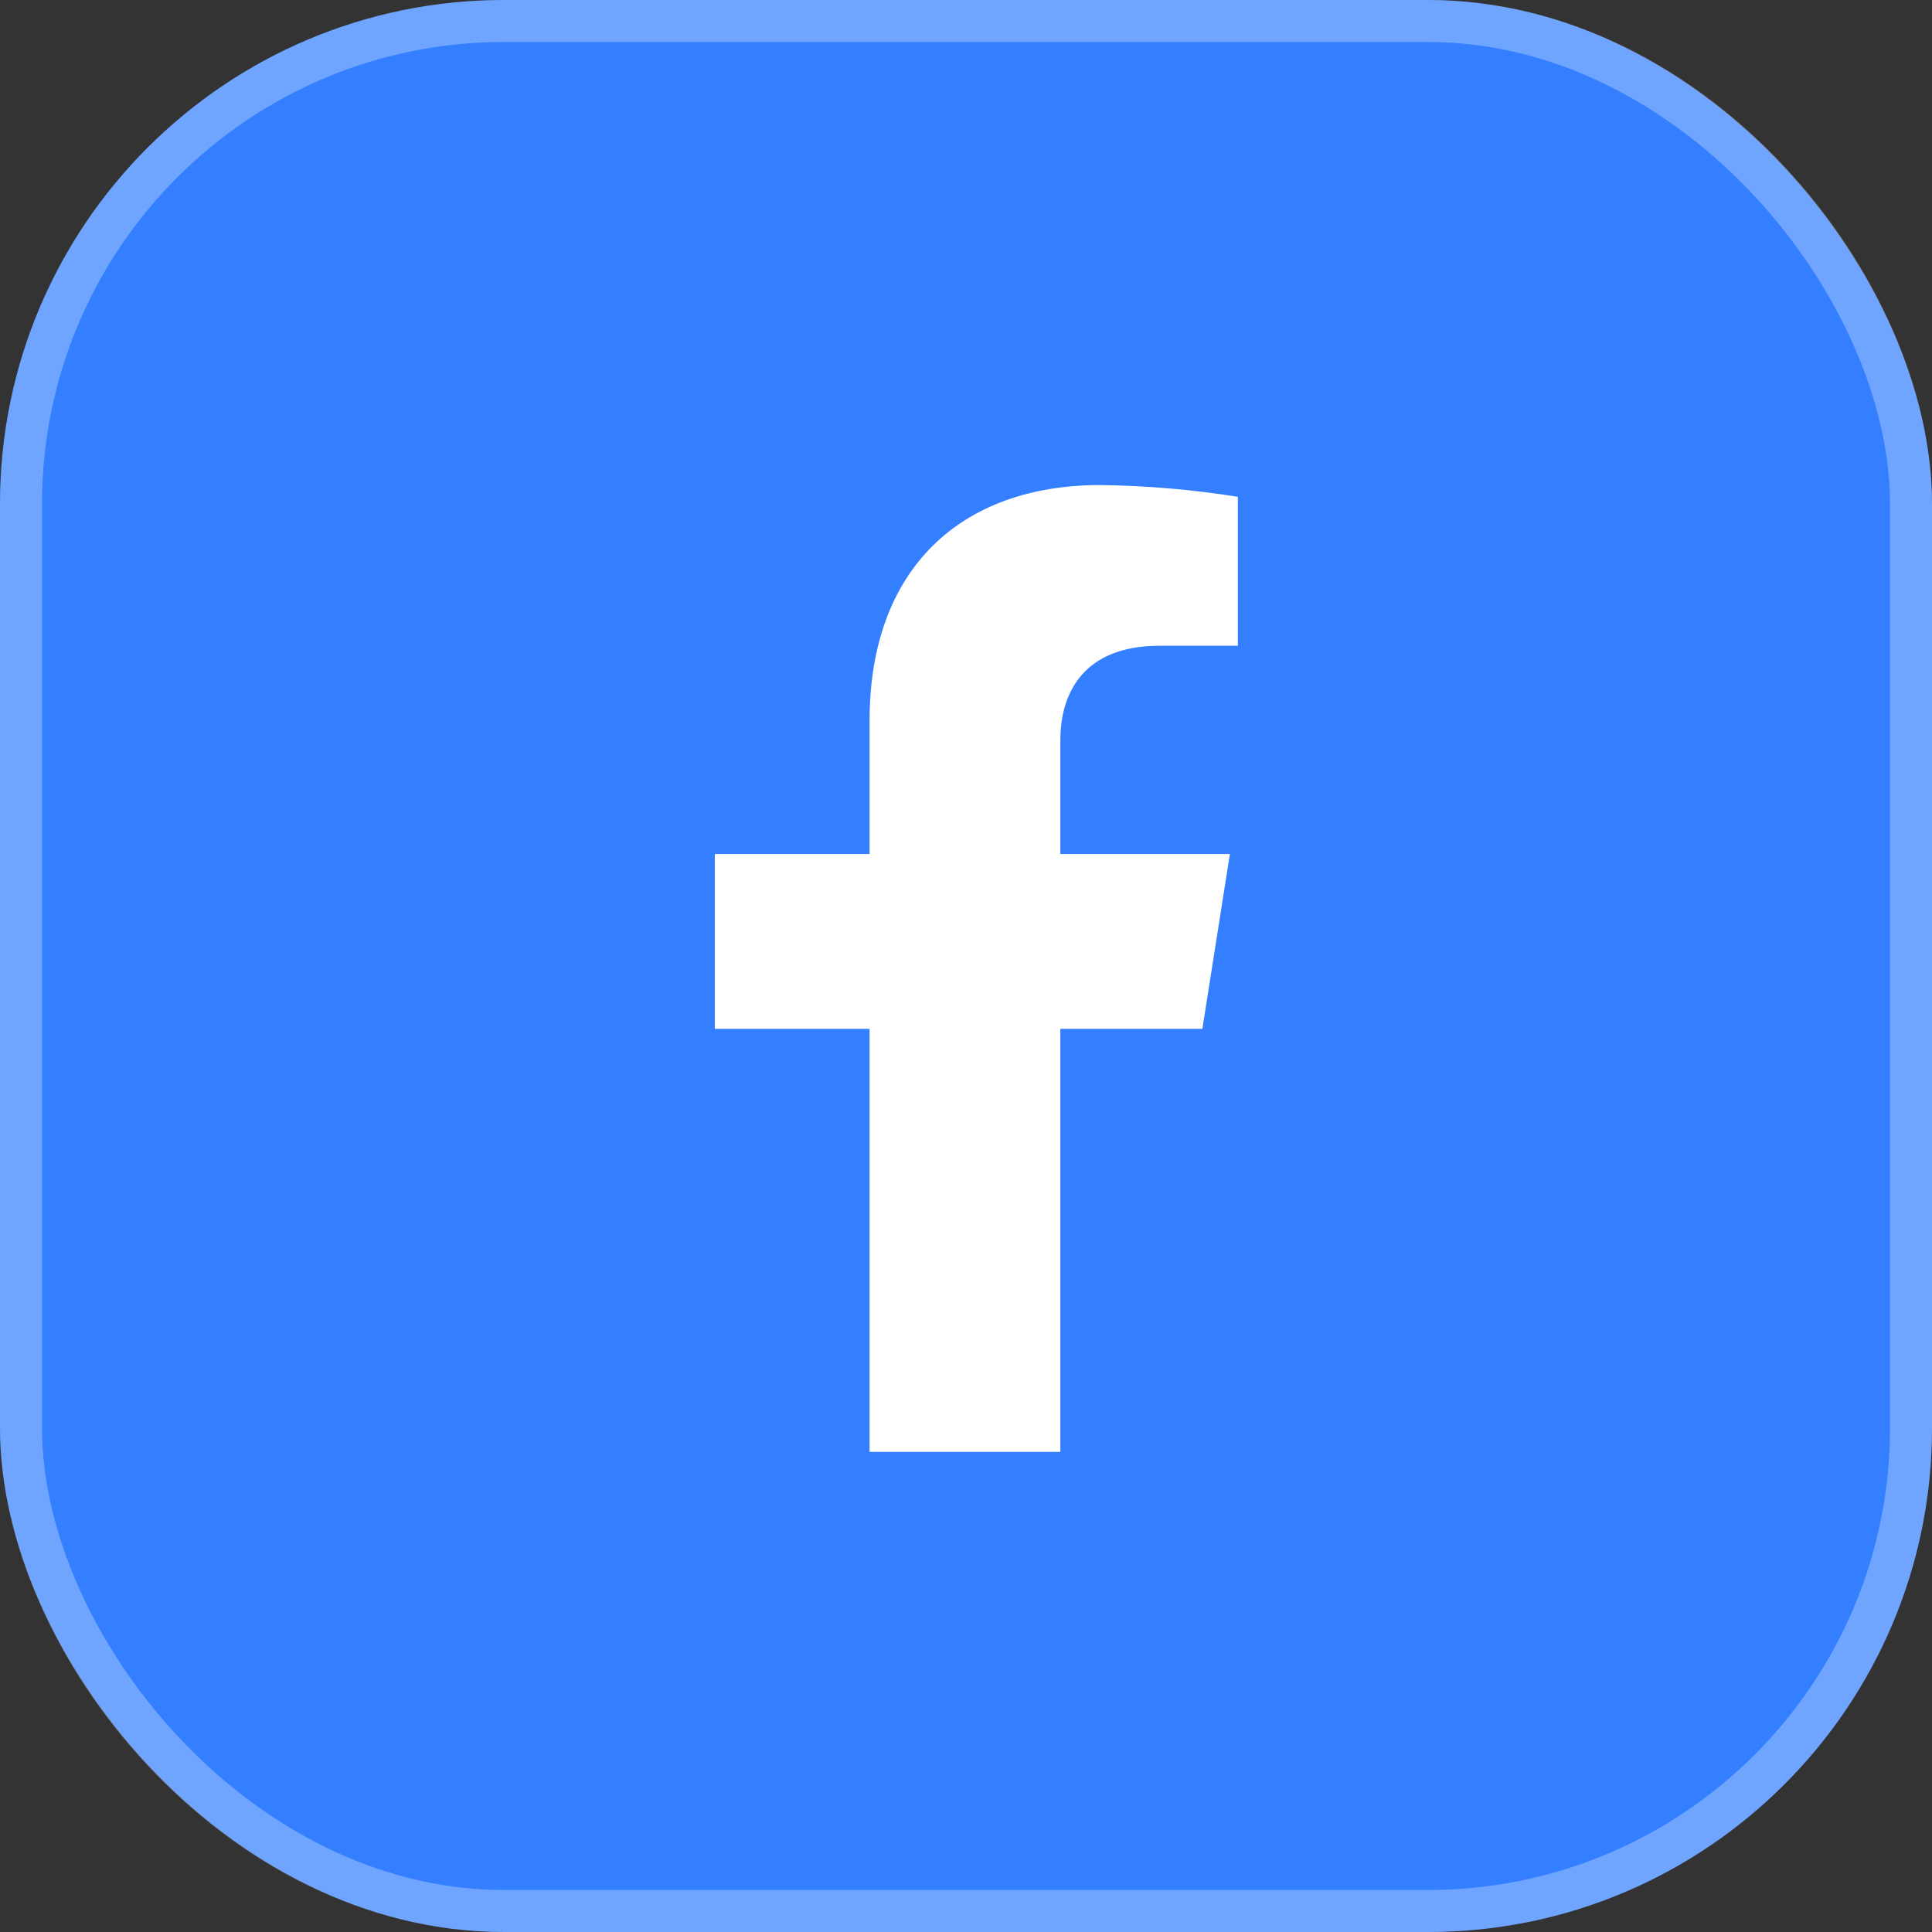
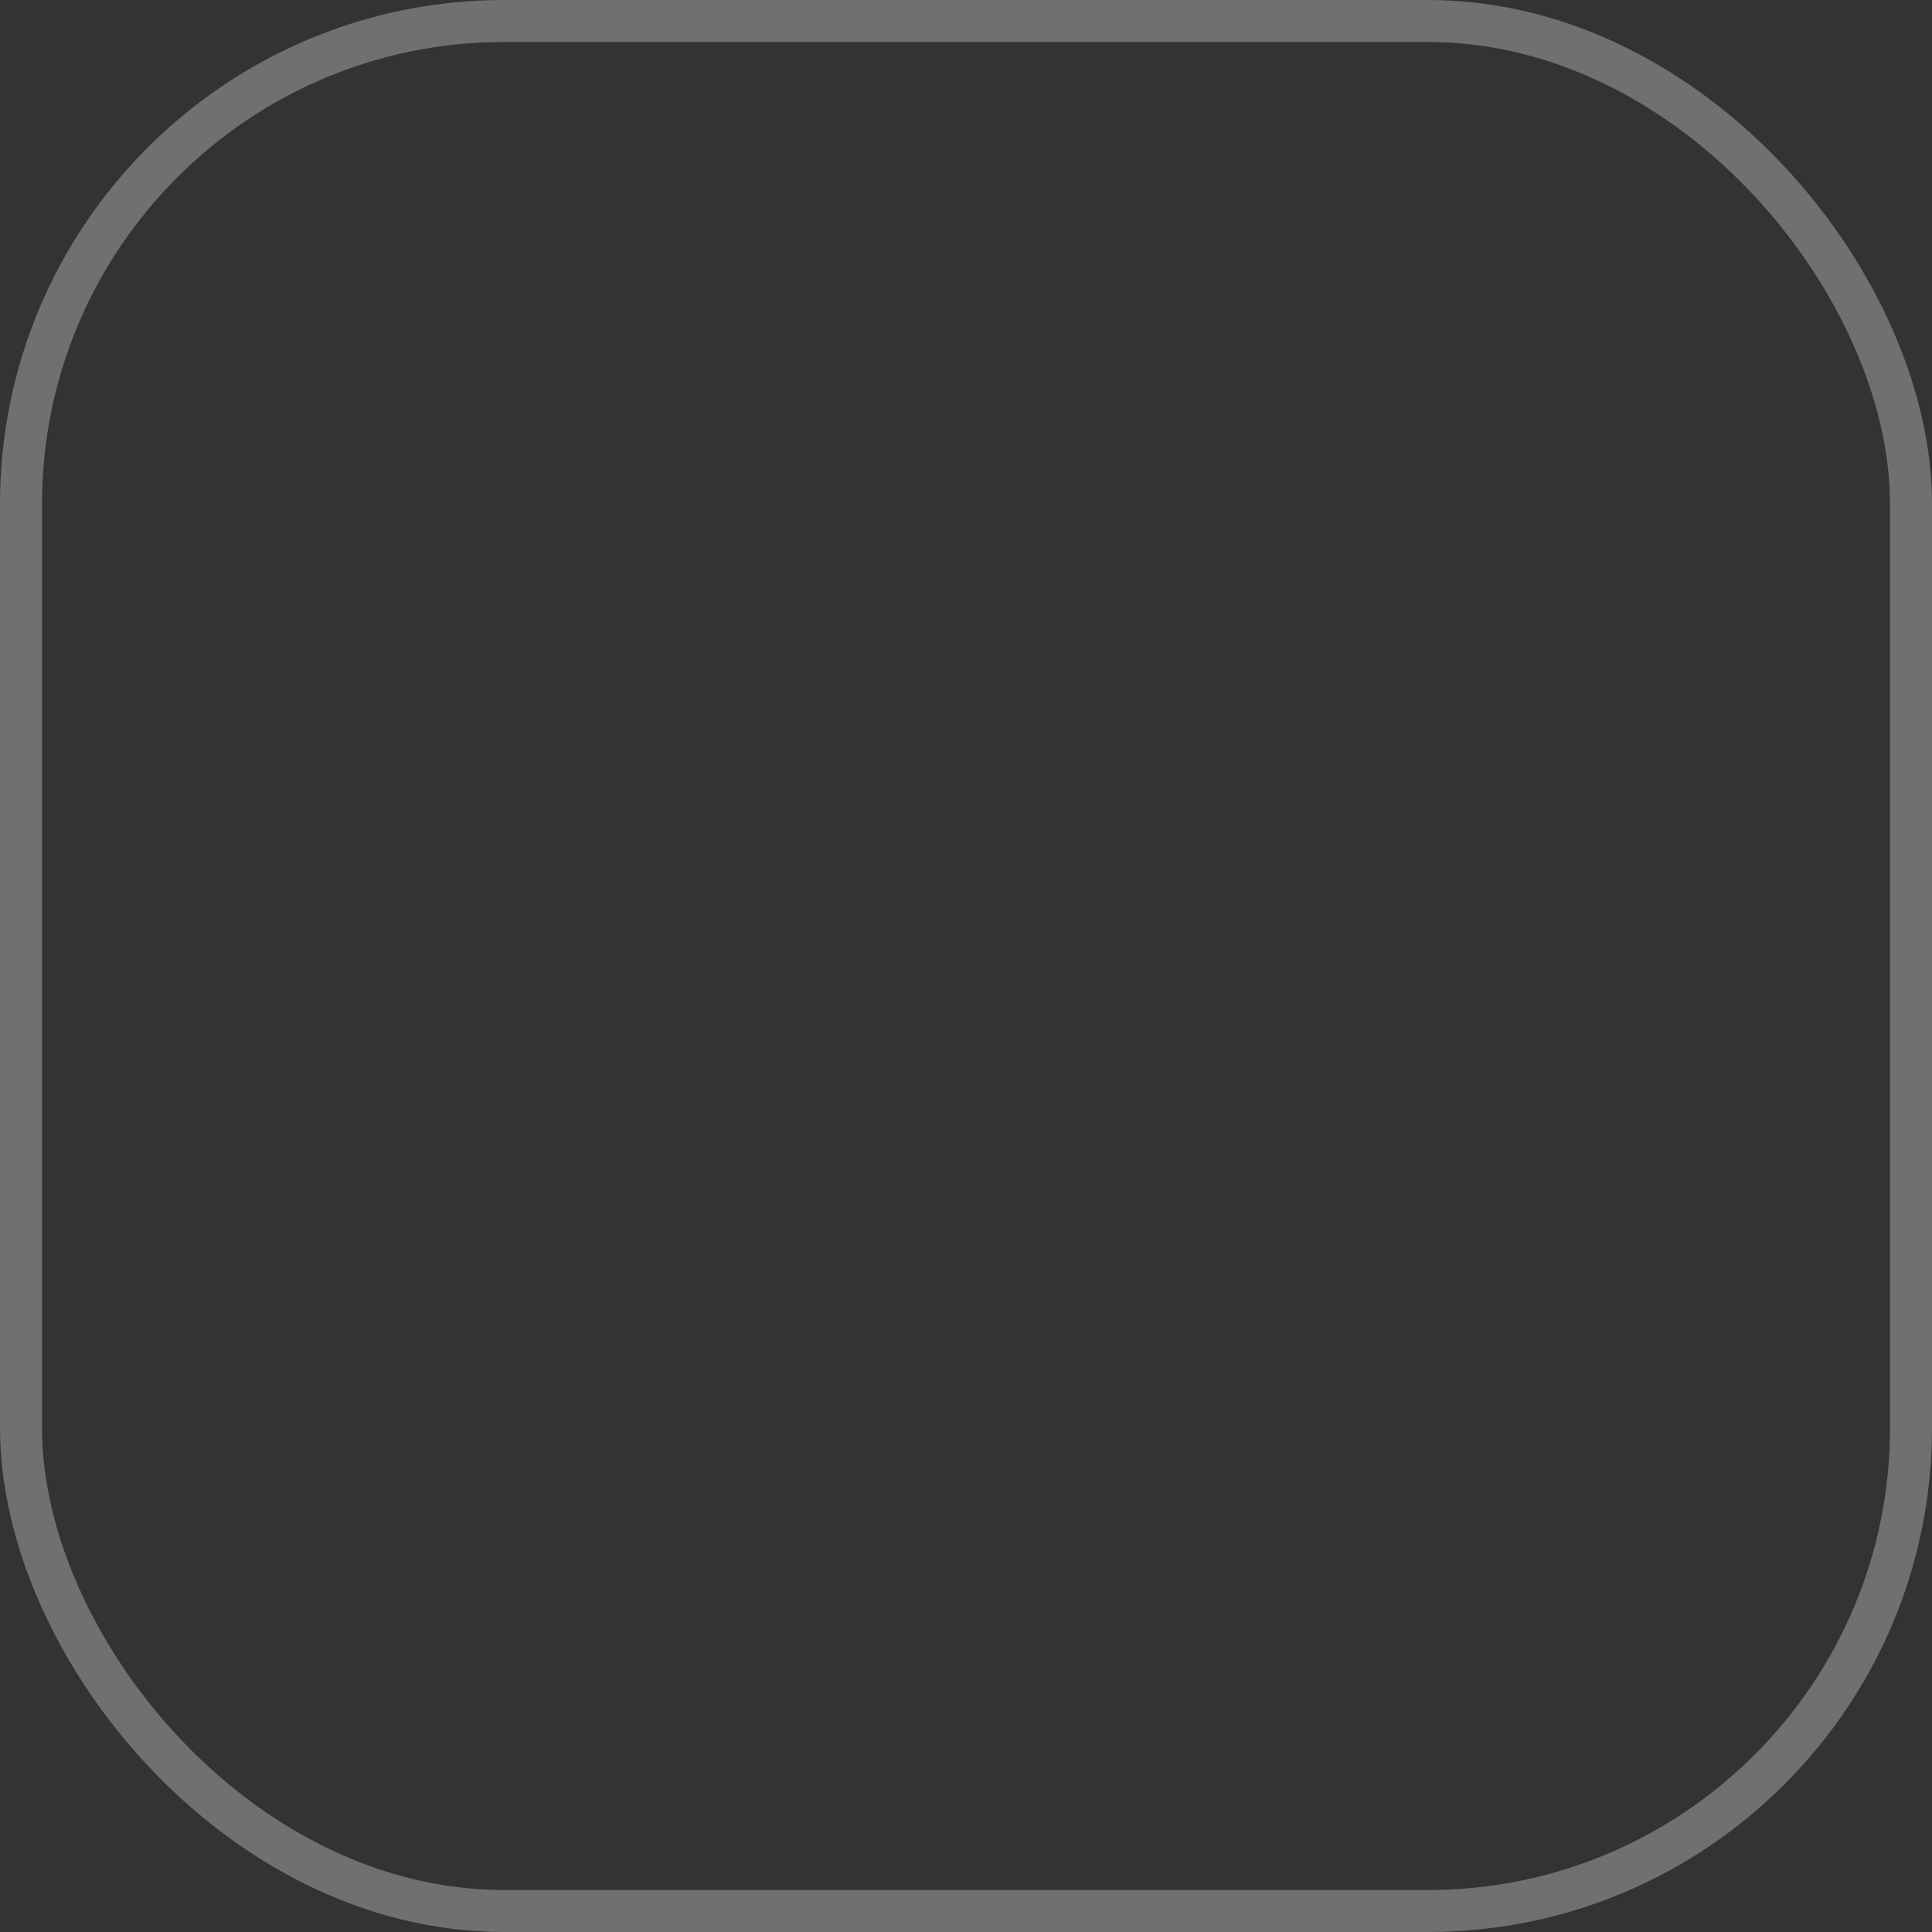
<svg xmlns="http://www.w3.org/2000/svg" width="46" height="46" viewBox="0 0 46 46" fill="none">
  <rect x="0" y="0" width="46" height="46" fill="#333333" stroke="none" />
-   <rect width="46" height="46" rx="12" fill="#337FFF" />
  <rect x="0.5" y="0.5" width="45" height="45" rx="11.5" stroke="white" stroke-opacity="0.3" />
-   <path d="M28.628 24.497L29.283 20.333H25.246V17.626C25.246 16.487 25.809 15.375 27.612 15.375H29.473V11.829C28.389 11.656 27.294 11.562 26.196 11.549C22.873 11.549 20.704 13.546 20.704 17.157V20.333H17.02V24.497H20.704V34.569H25.246V24.497H28.628Z" fill="white" />
</svg>